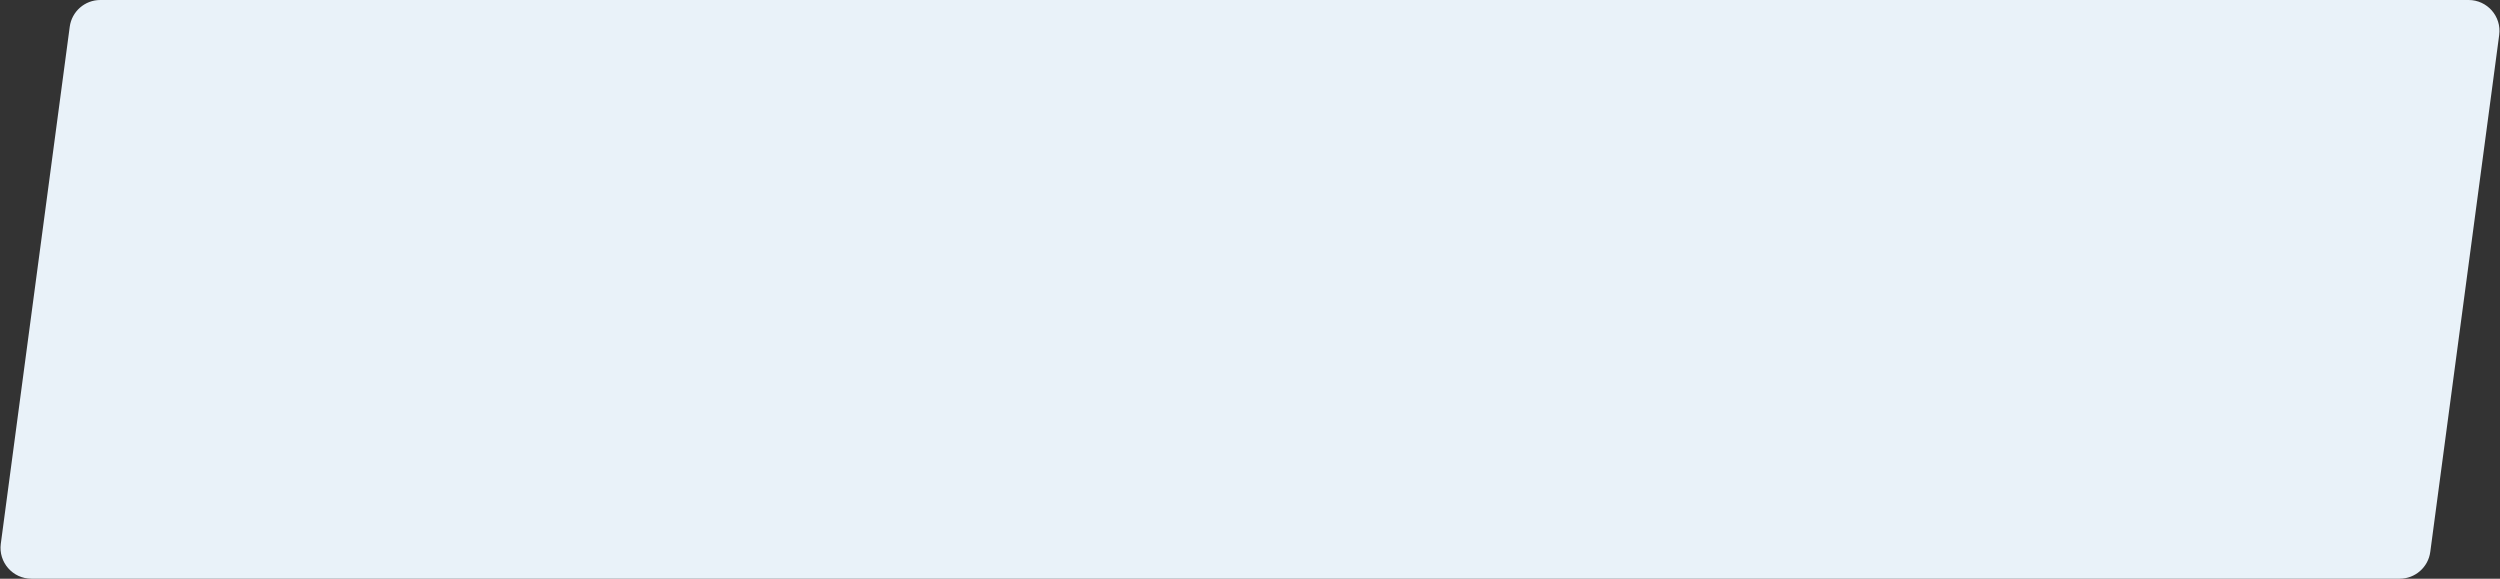
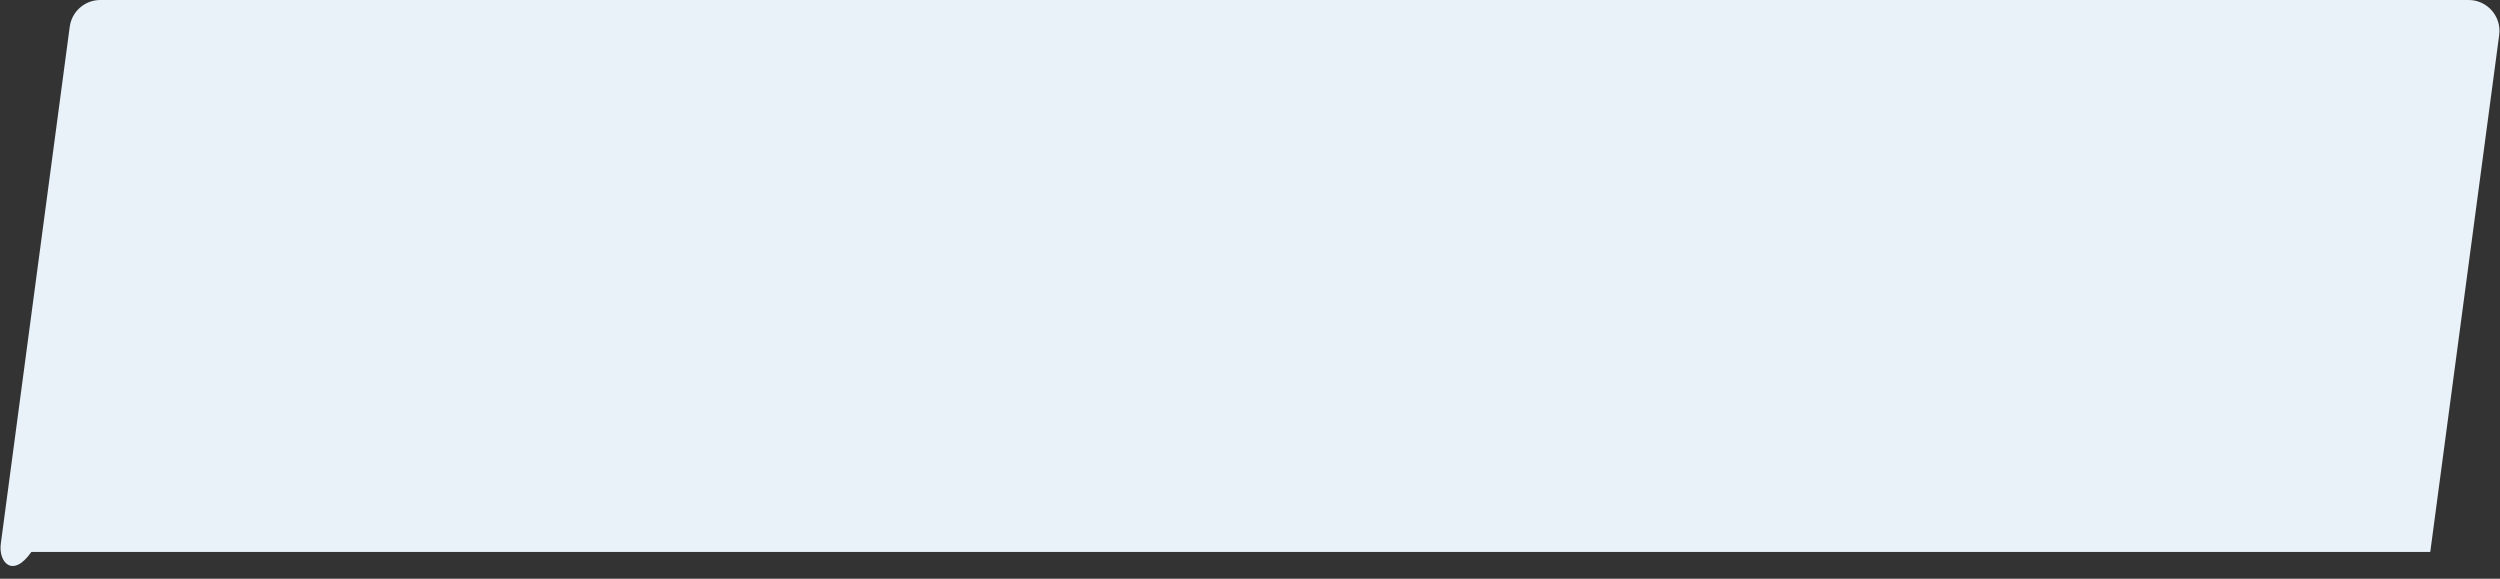
<svg xmlns="http://www.w3.org/2000/svg" width="648" height="150" viewBox="0 0 648 150" fill="none">
  <rect x="0" y="0" width="648" height="150" fill="#333333" stroke="none" />
-   <path d="M18.074 6.943C18.604 2.968 21.994 0 26.004 0H639.863C644.701 0 648.432 4.261 647.792 9.057L629.926 143.057C629.396 147.032 626.005 150 621.996 150H8.137C3.299 150 -0.432 145.739 0.208 140.943L18.074 6.943Z" fill="#E9F2F9" />
+   <path d="M18.074 6.943C18.604 2.968 21.994 0 26.004 0H639.863C644.701 0 648.432 4.261 647.792 9.057L629.926 143.057H8.137C3.299 150 -0.432 145.739 0.208 140.943L18.074 6.943Z" fill="#E9F2F9" />
</svg>